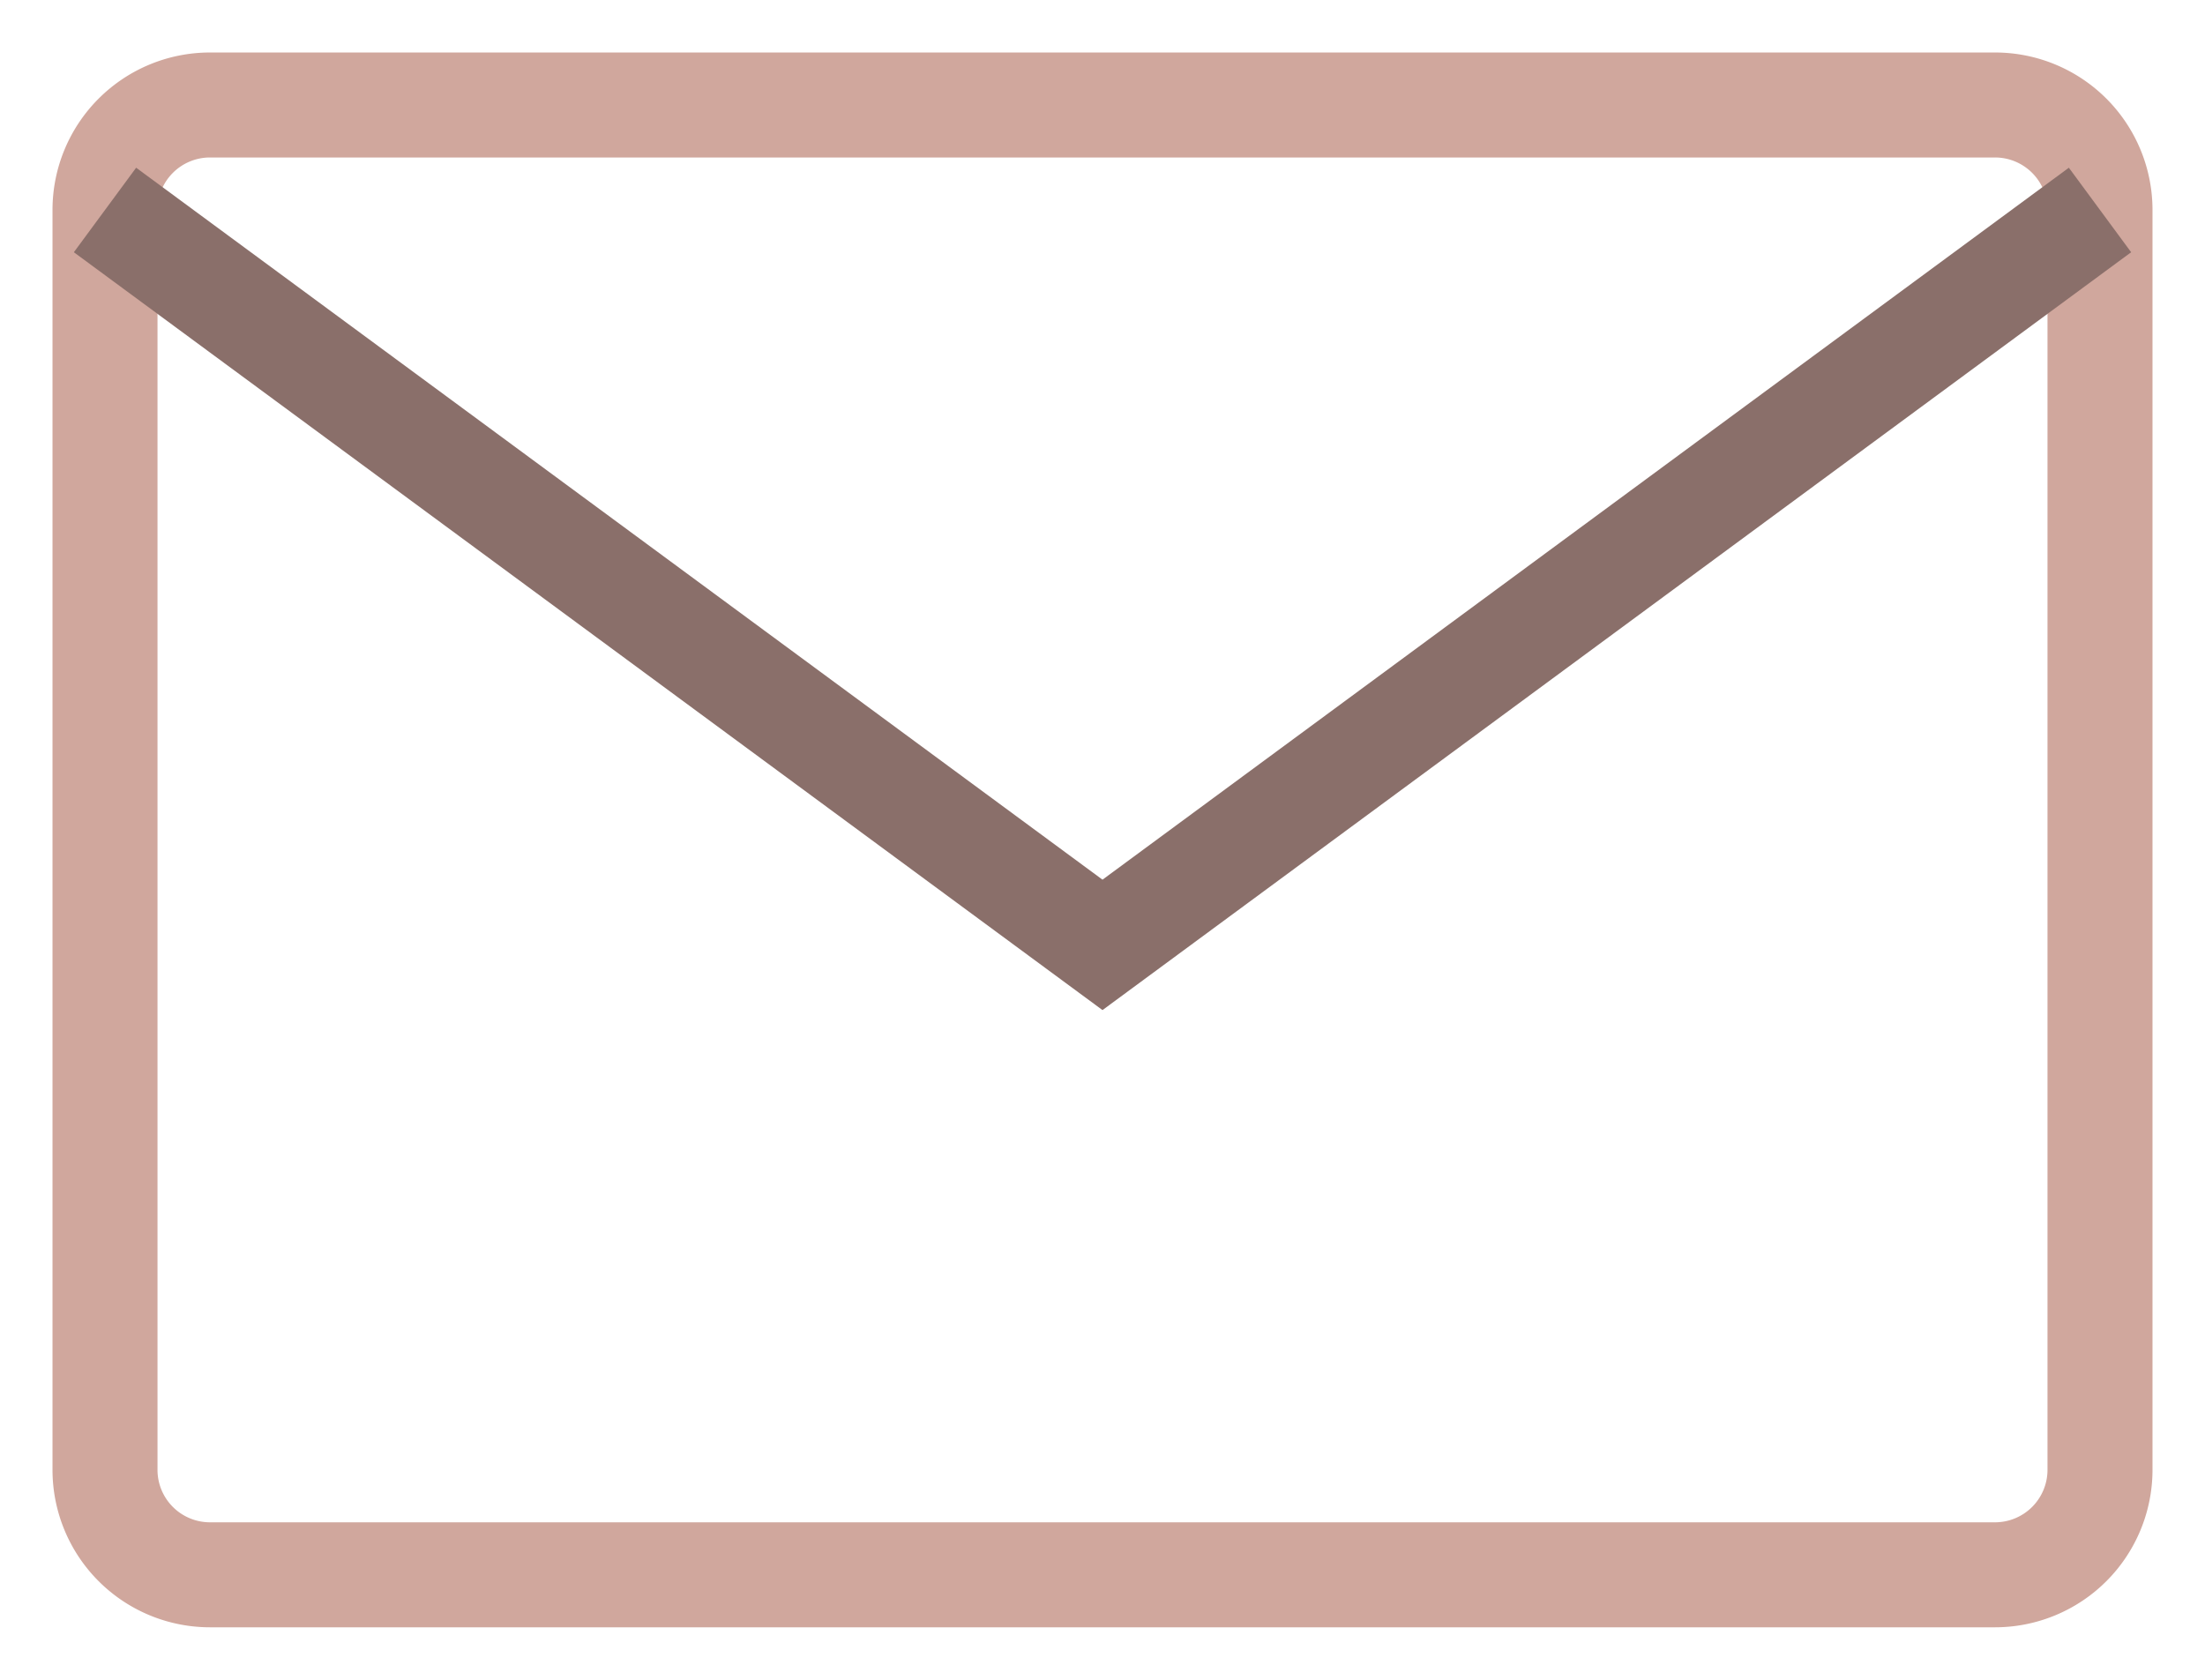
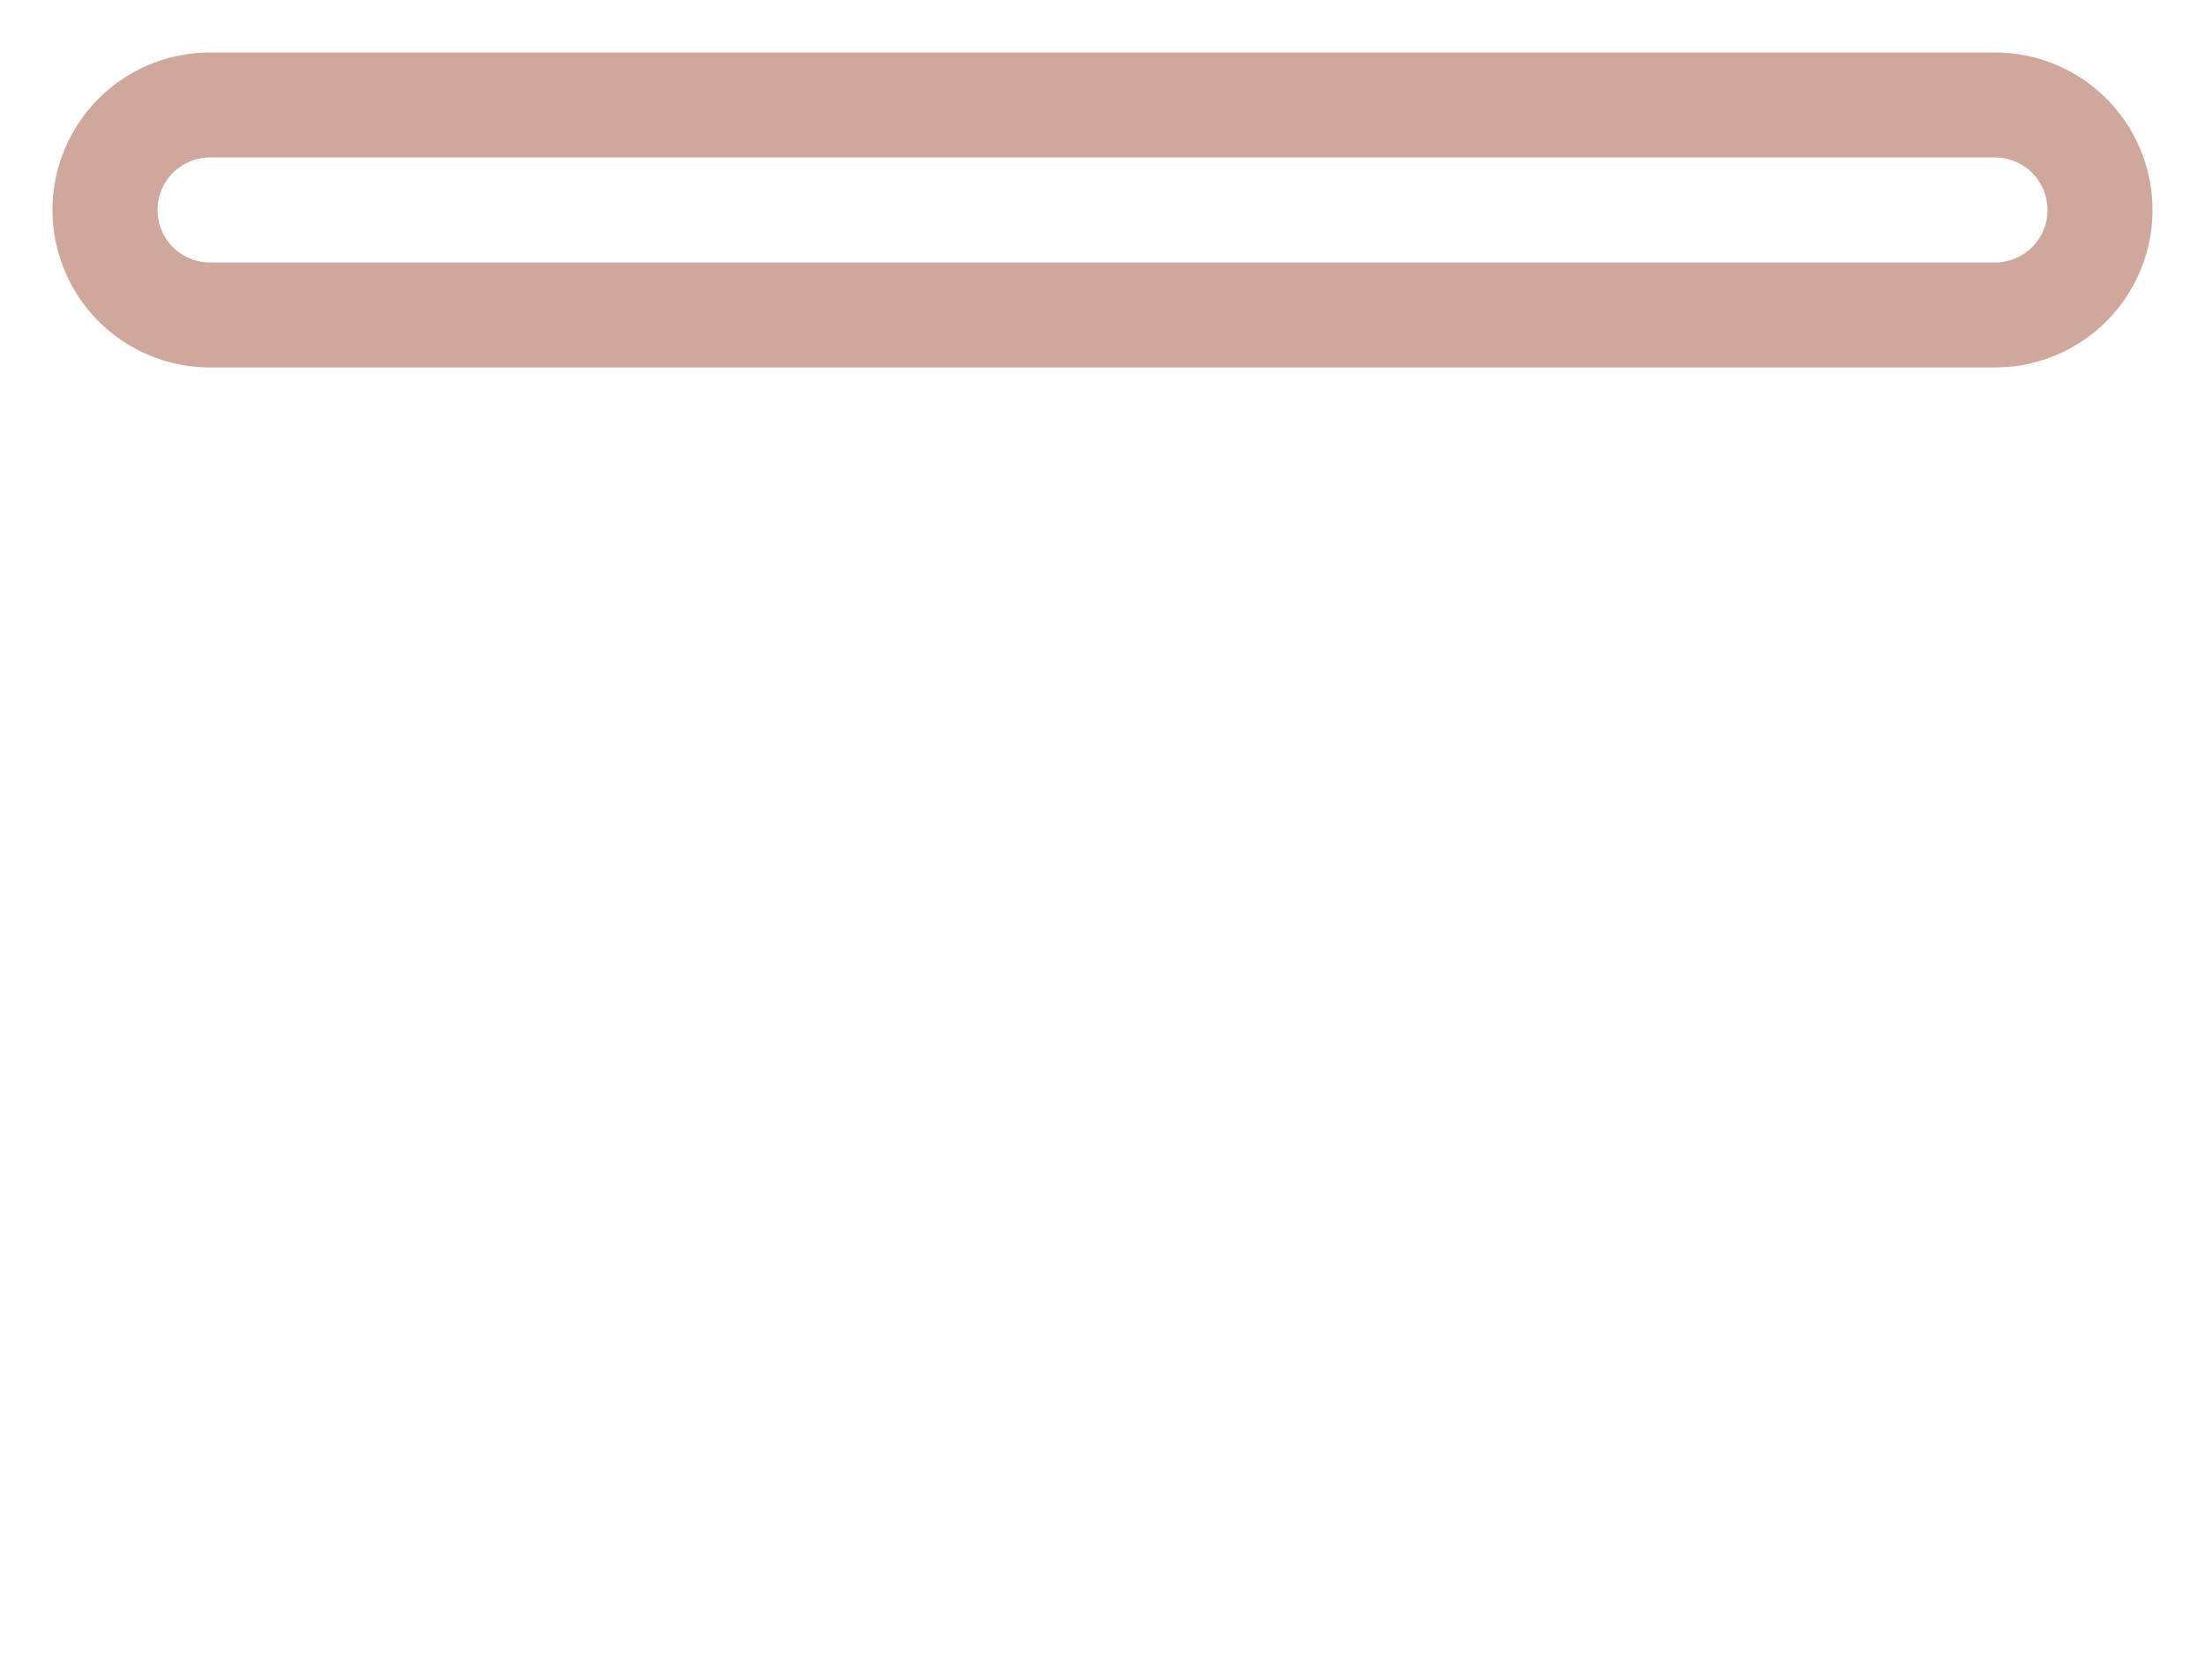
<svg xmlns="http://www.w3.org/2000/svg" width="21" height="16" fill="none" viewBox="0 0 21 16">
-   <path stroke="#d0a79d" d="M1 2a1 1 0 0 1 1-1h17a1 1 0 0 1 1 1v12a1 1 0 0 1-1 1H2a1 1 0 0 1-1-1z" />
-   <path stroke="#8a6f6a" d="m1 2 9.5 7L20 2" />
+   <path stroke="#d0a79d" d="M1 2a1 1 0 0 1 1-1h17a1 1 0 0 1 1 1a1 1 0 0 1-1 1H2a1 1 0 0 1-1-1z" />
</svg>